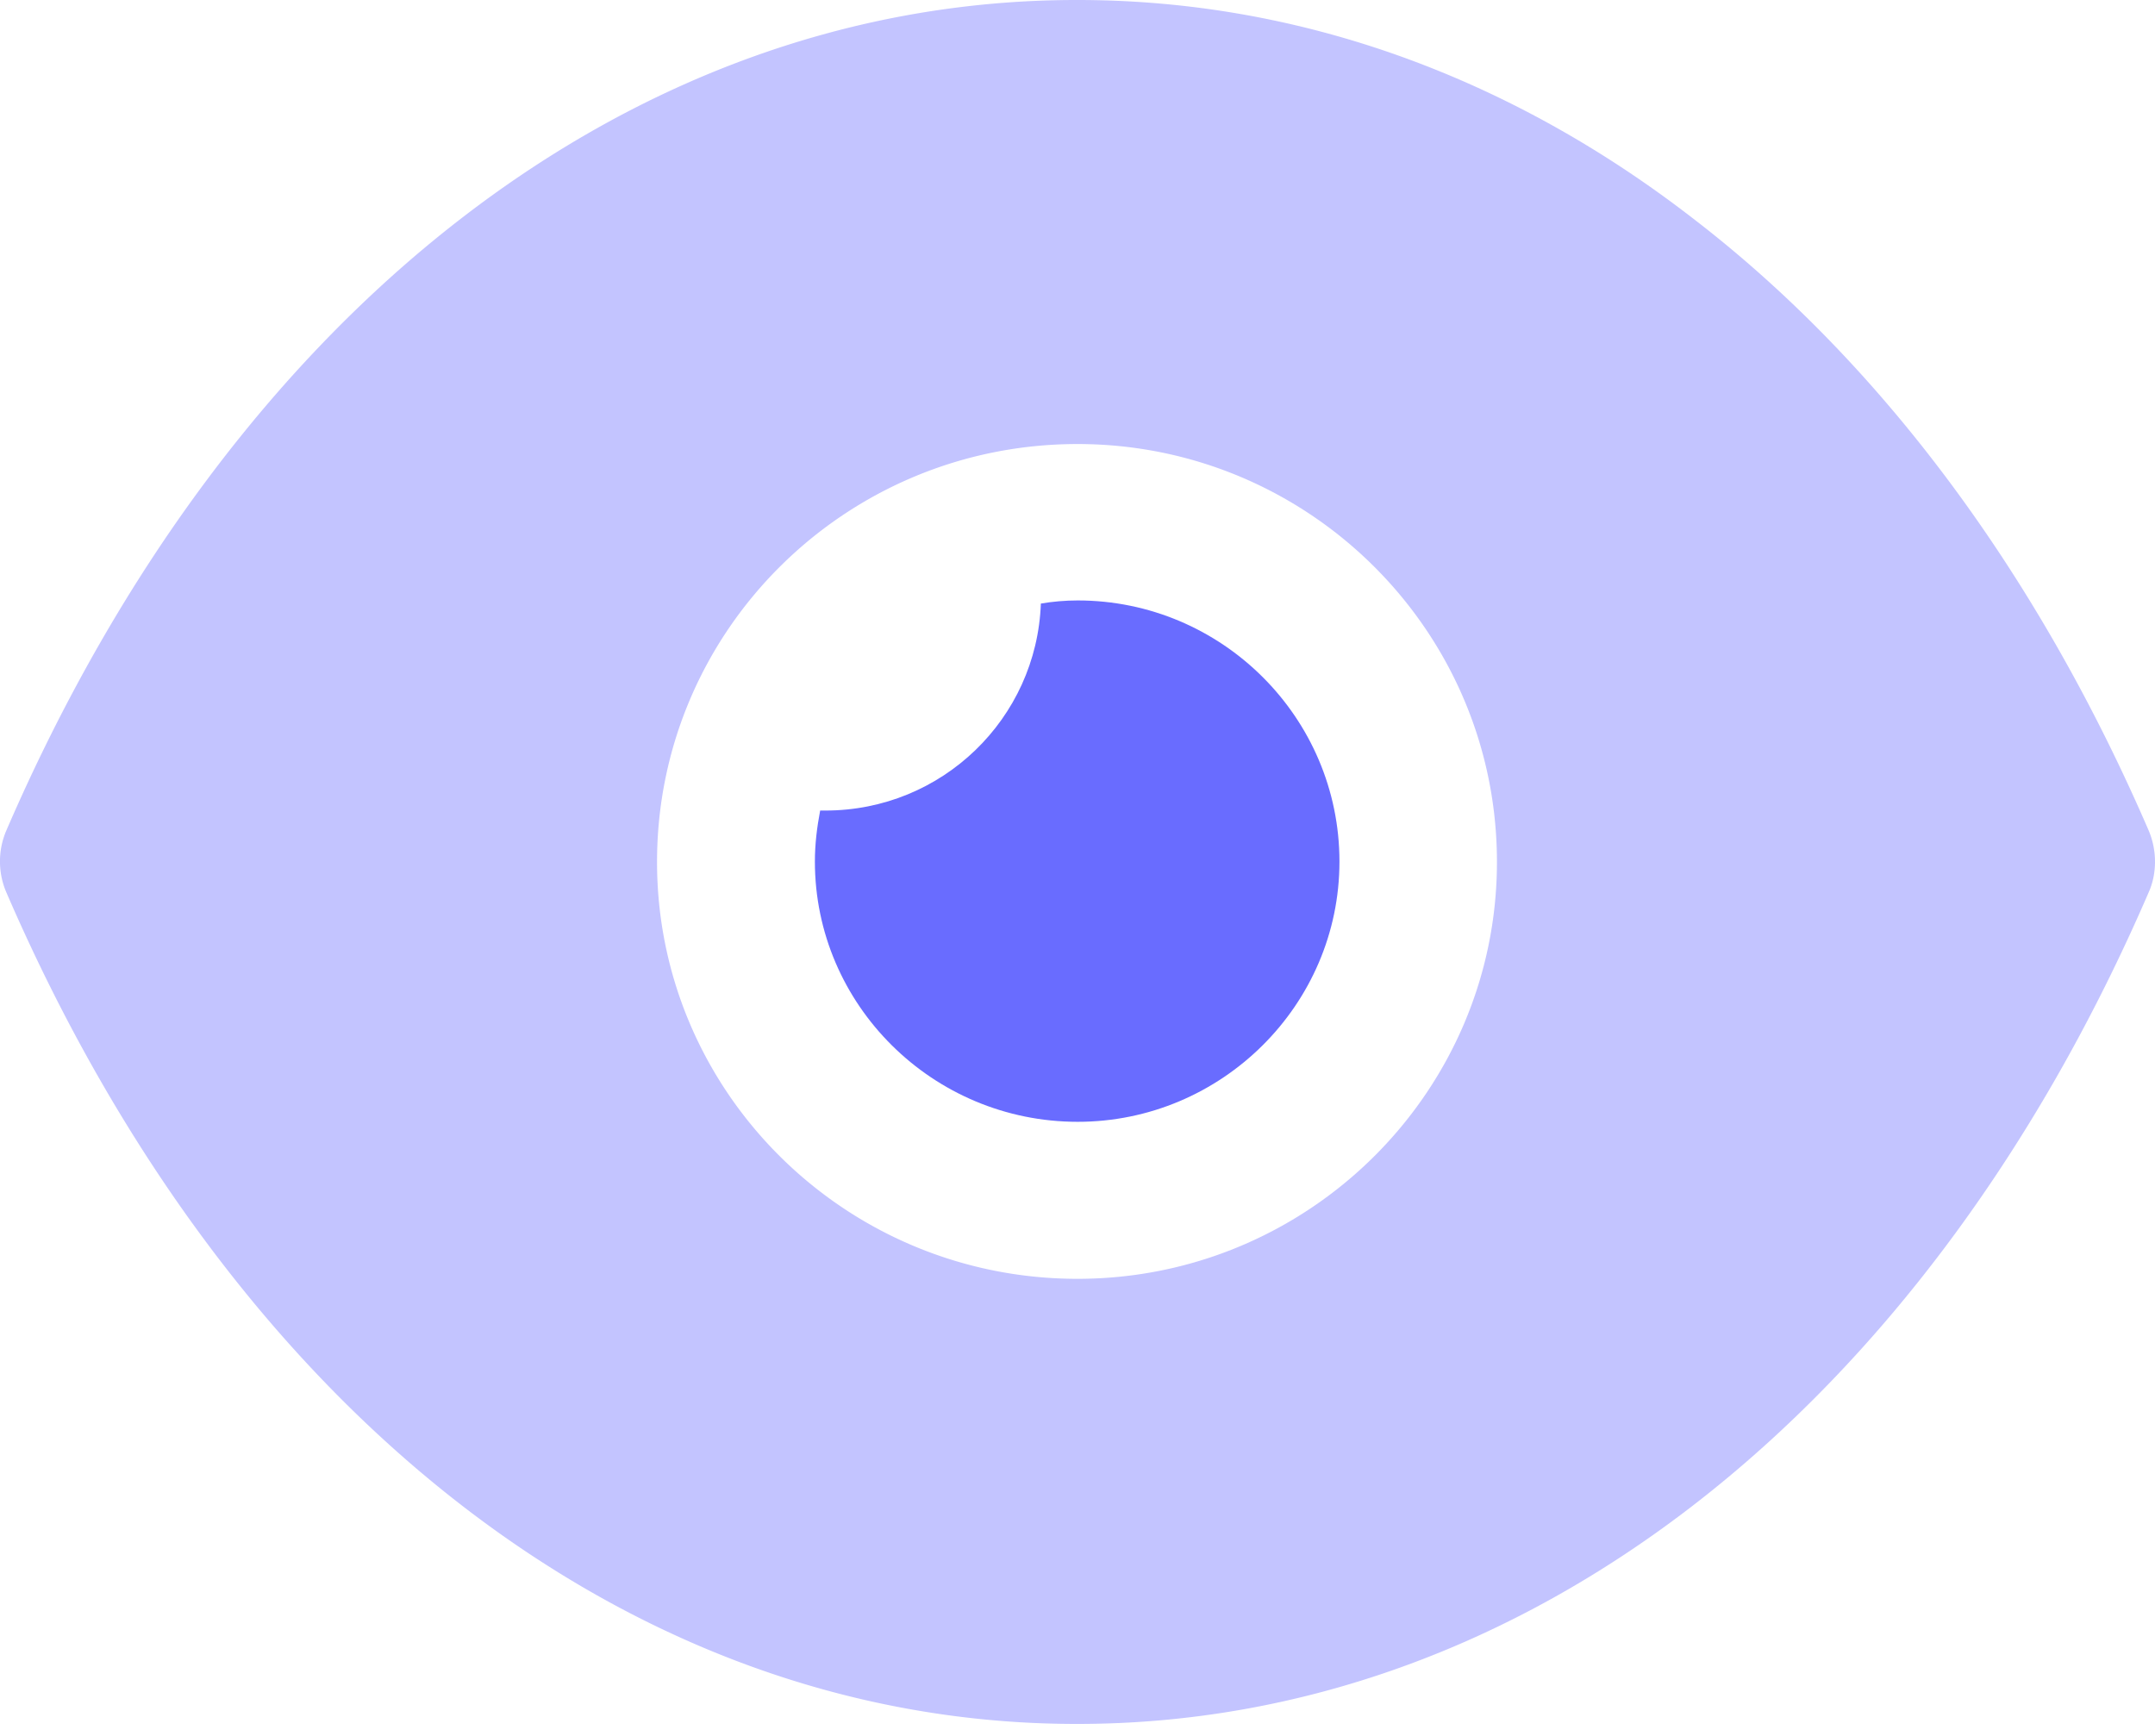
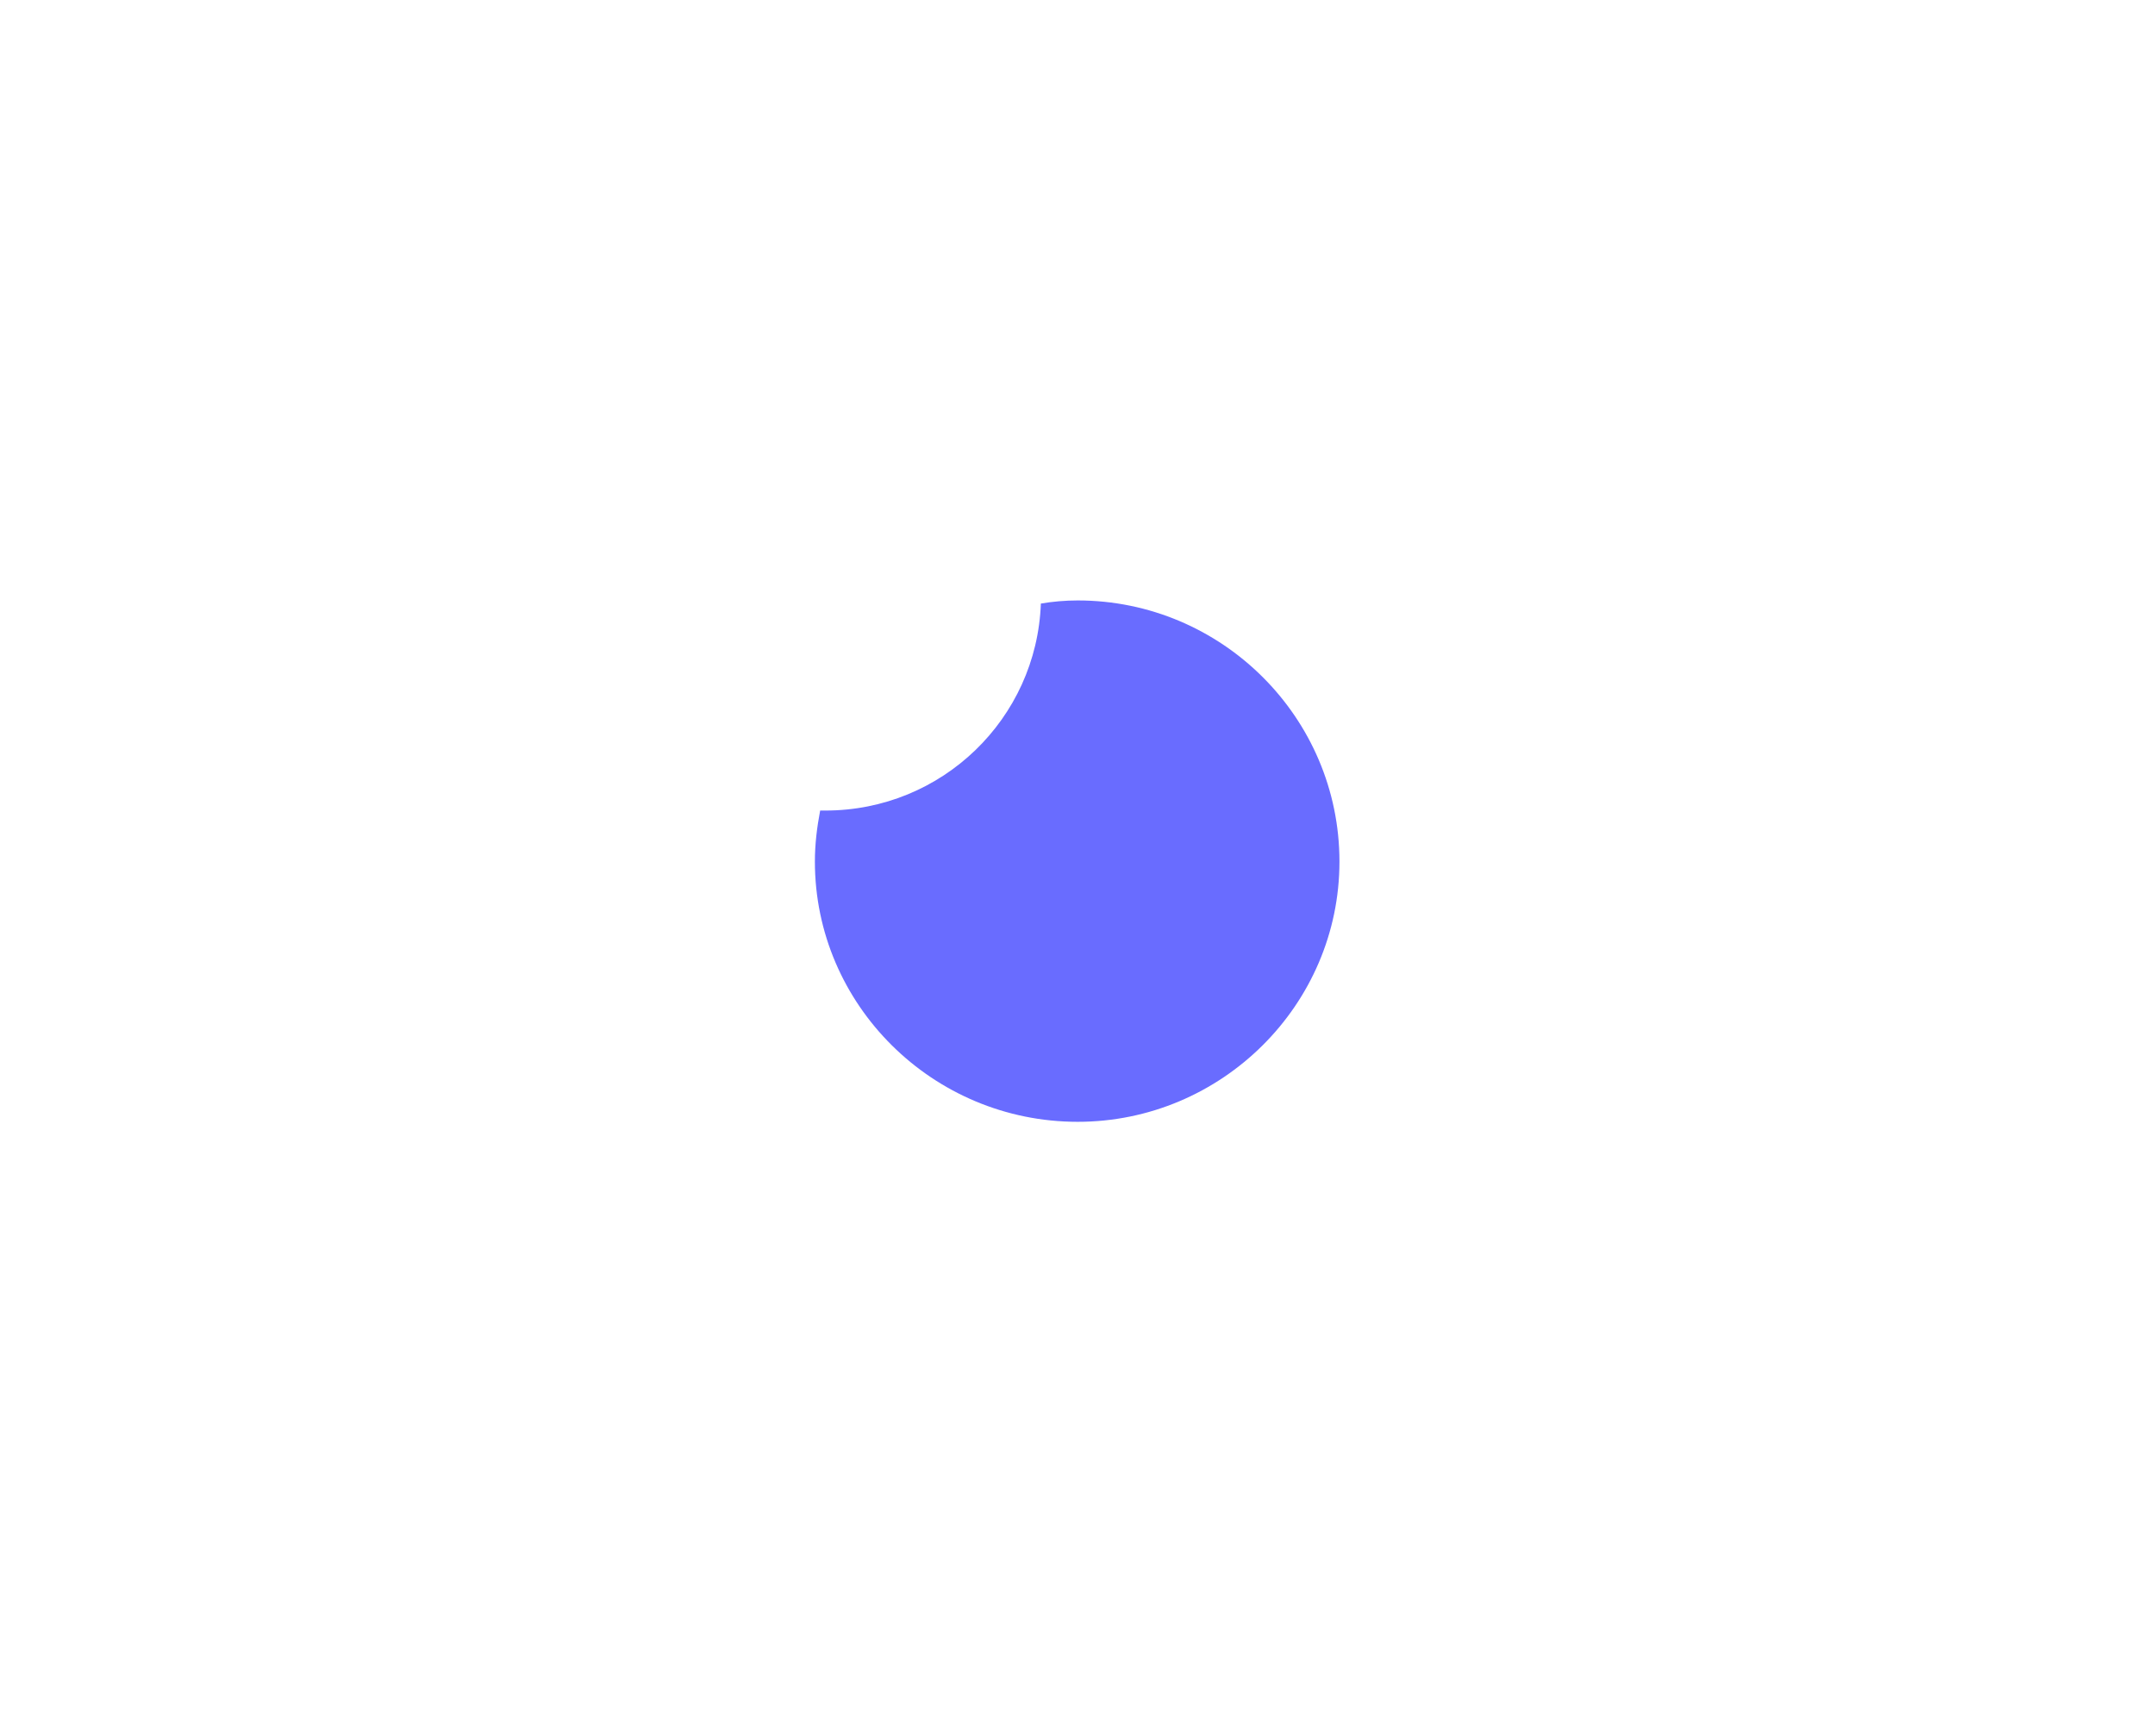
<svg xmlns="http://www.w3.org/2000/svg" width="36" height="29" viewBox="0 0 36 29" fill="none">
-   <path opacity=".4" fill-rule="evenodd" clip-rule="evenodd" d="M28.326 3.683c3.073 2.372 5.69 5.847 7.569 10.193.14.33.14.716 0 1.03C32.137 23.6 25.445 28.8 18 28.8h-.018c-7.428 0-14.119-5.201-17.877-13.894a1.31 1.31 0 010-1.03C3.863 5.182 10.555 0 17.982 0H18c3.723 0 7.253 1.292 10.326 3.683zM10.976 14.4c0 3.84 3.143 6.964 7.024 6.964 3.863 0 7.007-3.124 7.007-6.964 0-3.857-3.144-6.982-7.007-6.982-3.881 0-7.024 3.125-7.024 6.982z" fill="#696CFF" />
  <path d="M22.376 14.394c0 2.391-1.967 4.347-4.373 4.347-2.423 0-4.39-1.956-4.39-4.347 0-.296.035-.574.088-.853h.087c1.95 0 3.53-1.536 3.6-3.458.194-.033.404-.052.615-.052 2.406 0 4.373 1.954 4.373 4.363z" fill="#696CFF" />
</svg>